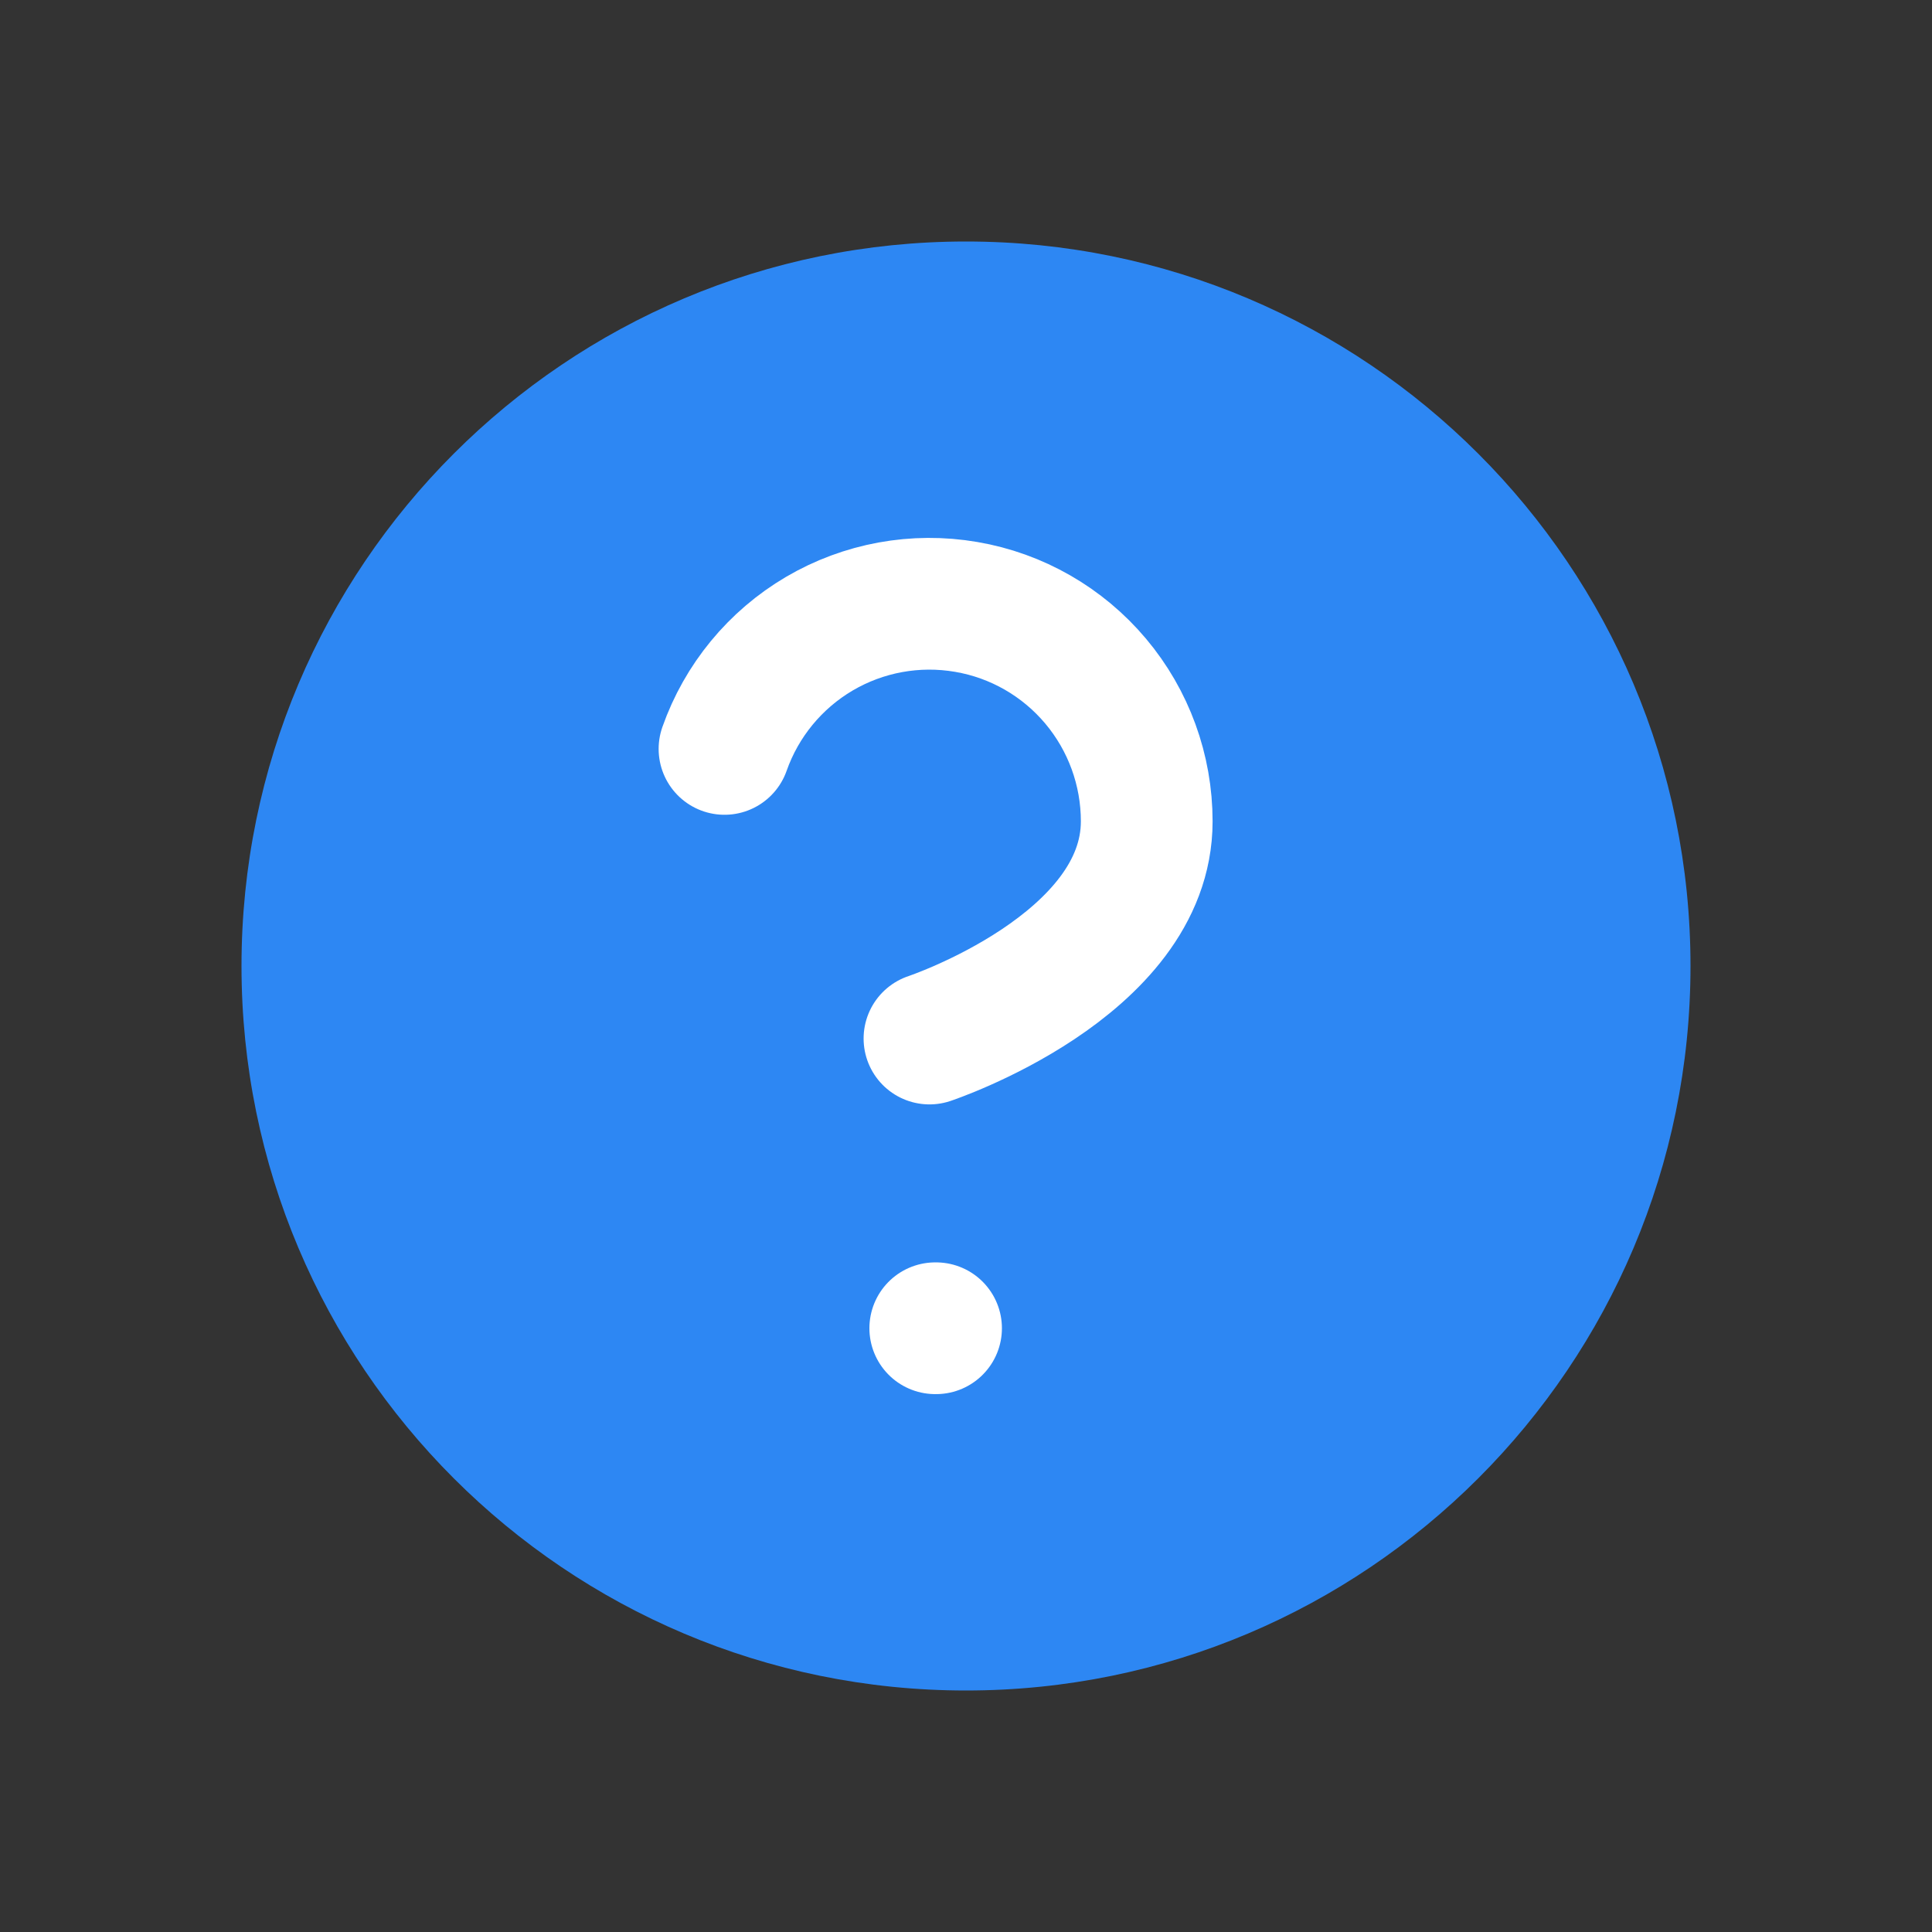
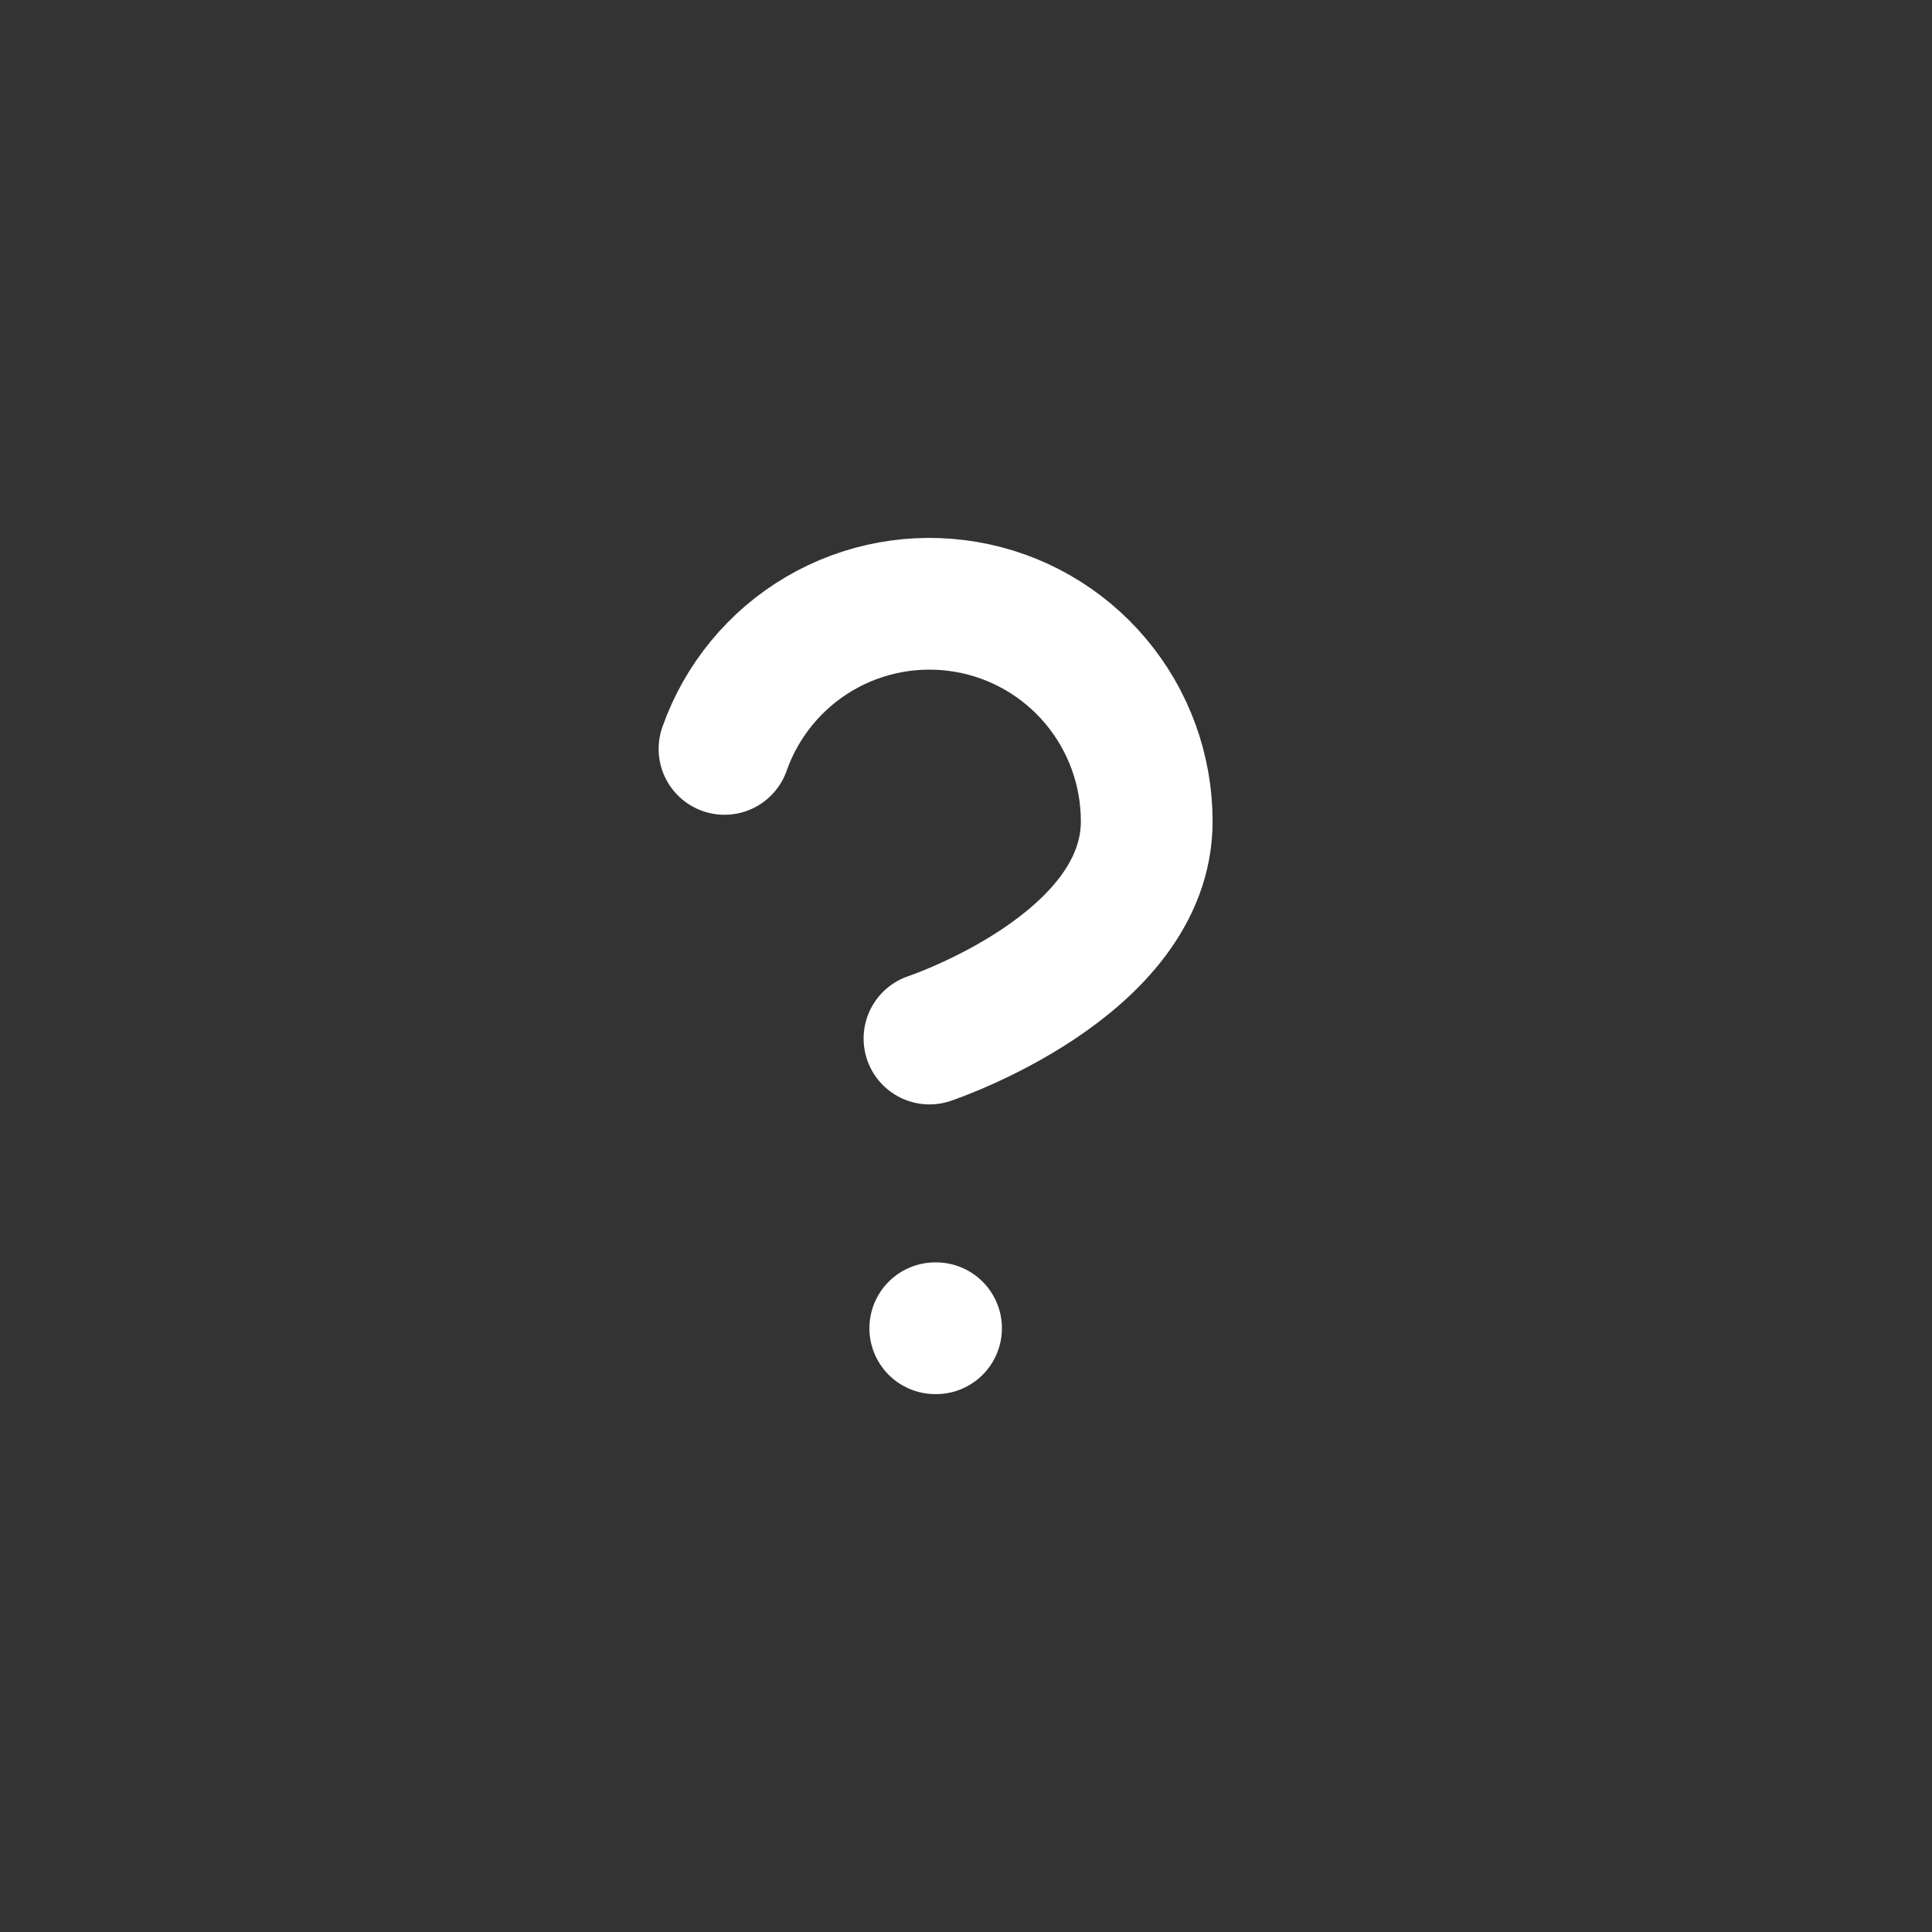
<svg xmlns="http://www.w3.org/2000/svg" width="22" height="22" viewBox="0 0 22 22" fill="none">
  <rect x="0" y="0" width="22" height="22" fill="#333333" stroke="none" />
-   <path d="M11 19.25C15.556 19.25 19.25 15.556 19.25 11C19.25 6.444 15.556 2.75 11 2.75C6.444 2.75 2.75 6.444 2.75 11C2.75 15.556 6.444 19.25 11 19.25Z" fill="#2D87F3" />
  <path d="M8.25 8.528C8.444 7.977 8.827 7.512 9.33 7.216C9.834 6.92 10.426 6.812 11.002 6.911C11.578 7.009 12.1 7.309 12.476 7.756C12.852 8.203 13.058 8.768 13.058 9.353C13.058 11.002 10.584 11.826 10.584 11.826" stroke="white" stroke-width="1.5" stroke-linecap="round" stroke-linejoin="round" />
  <path d="M10.65 15.125H10.659" stroke="white" stroke-width="1.5" stroke-linecap="round" stroke-linejoin="round" />
</svg>